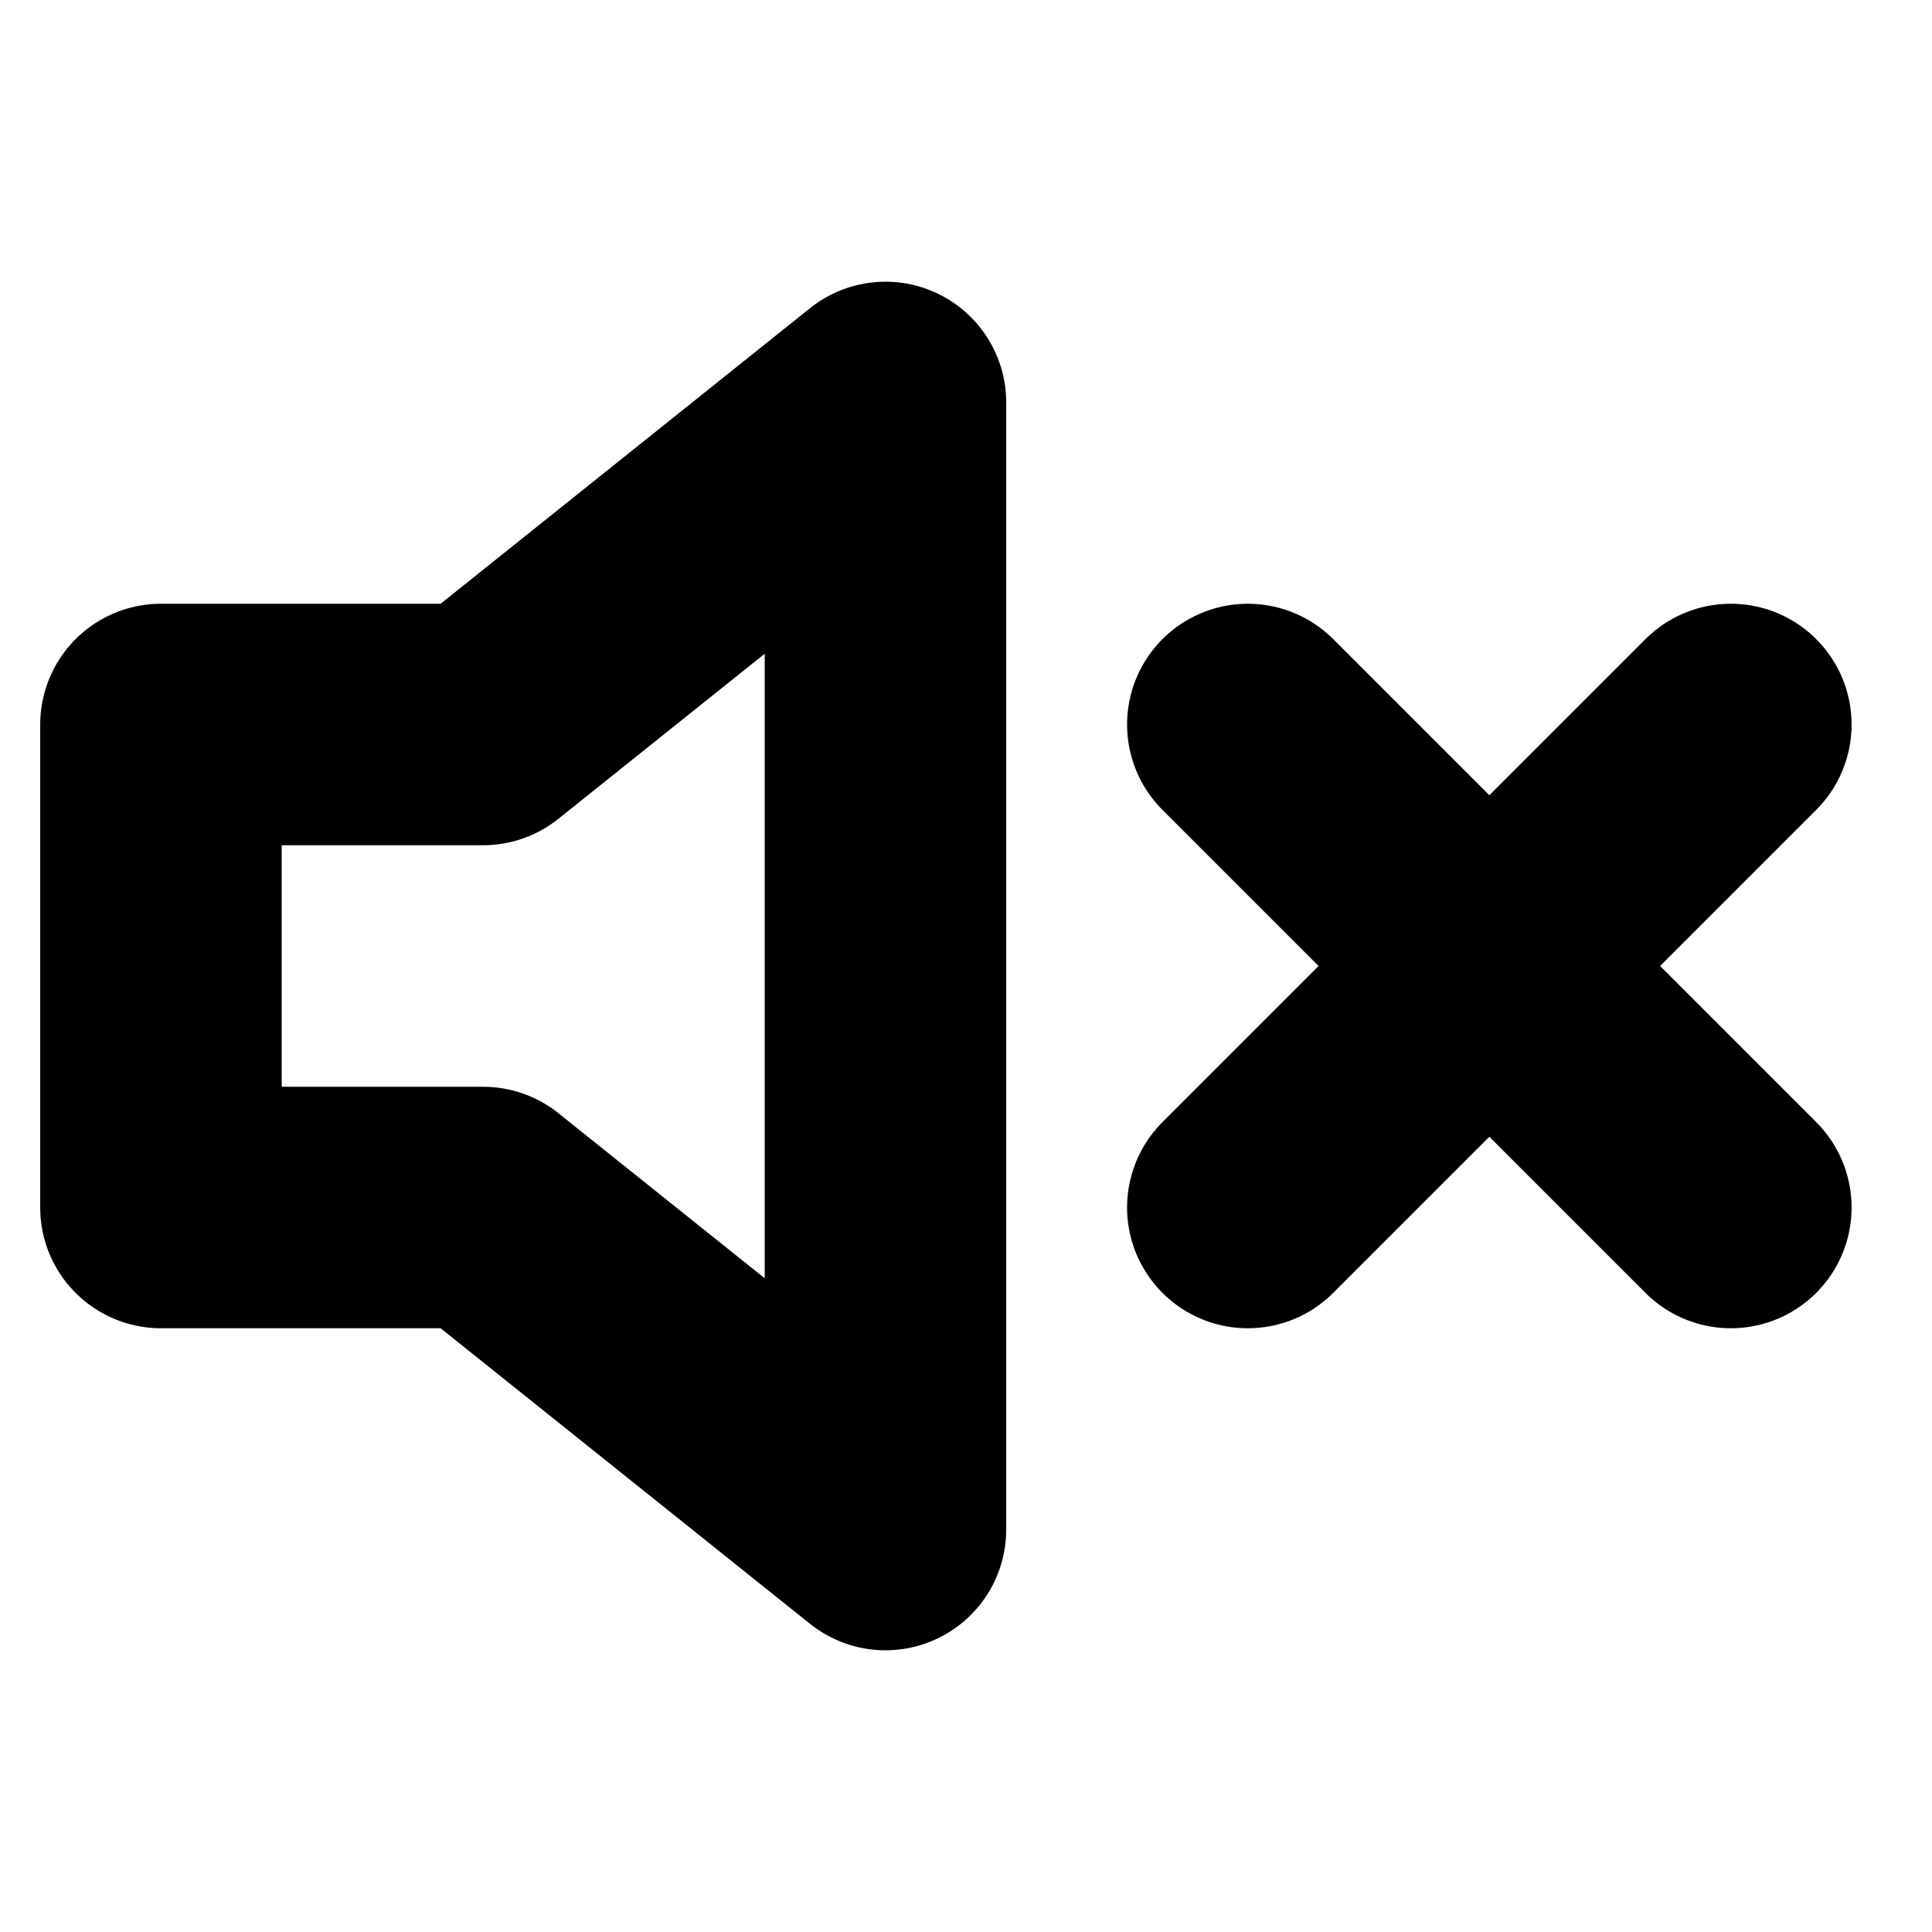
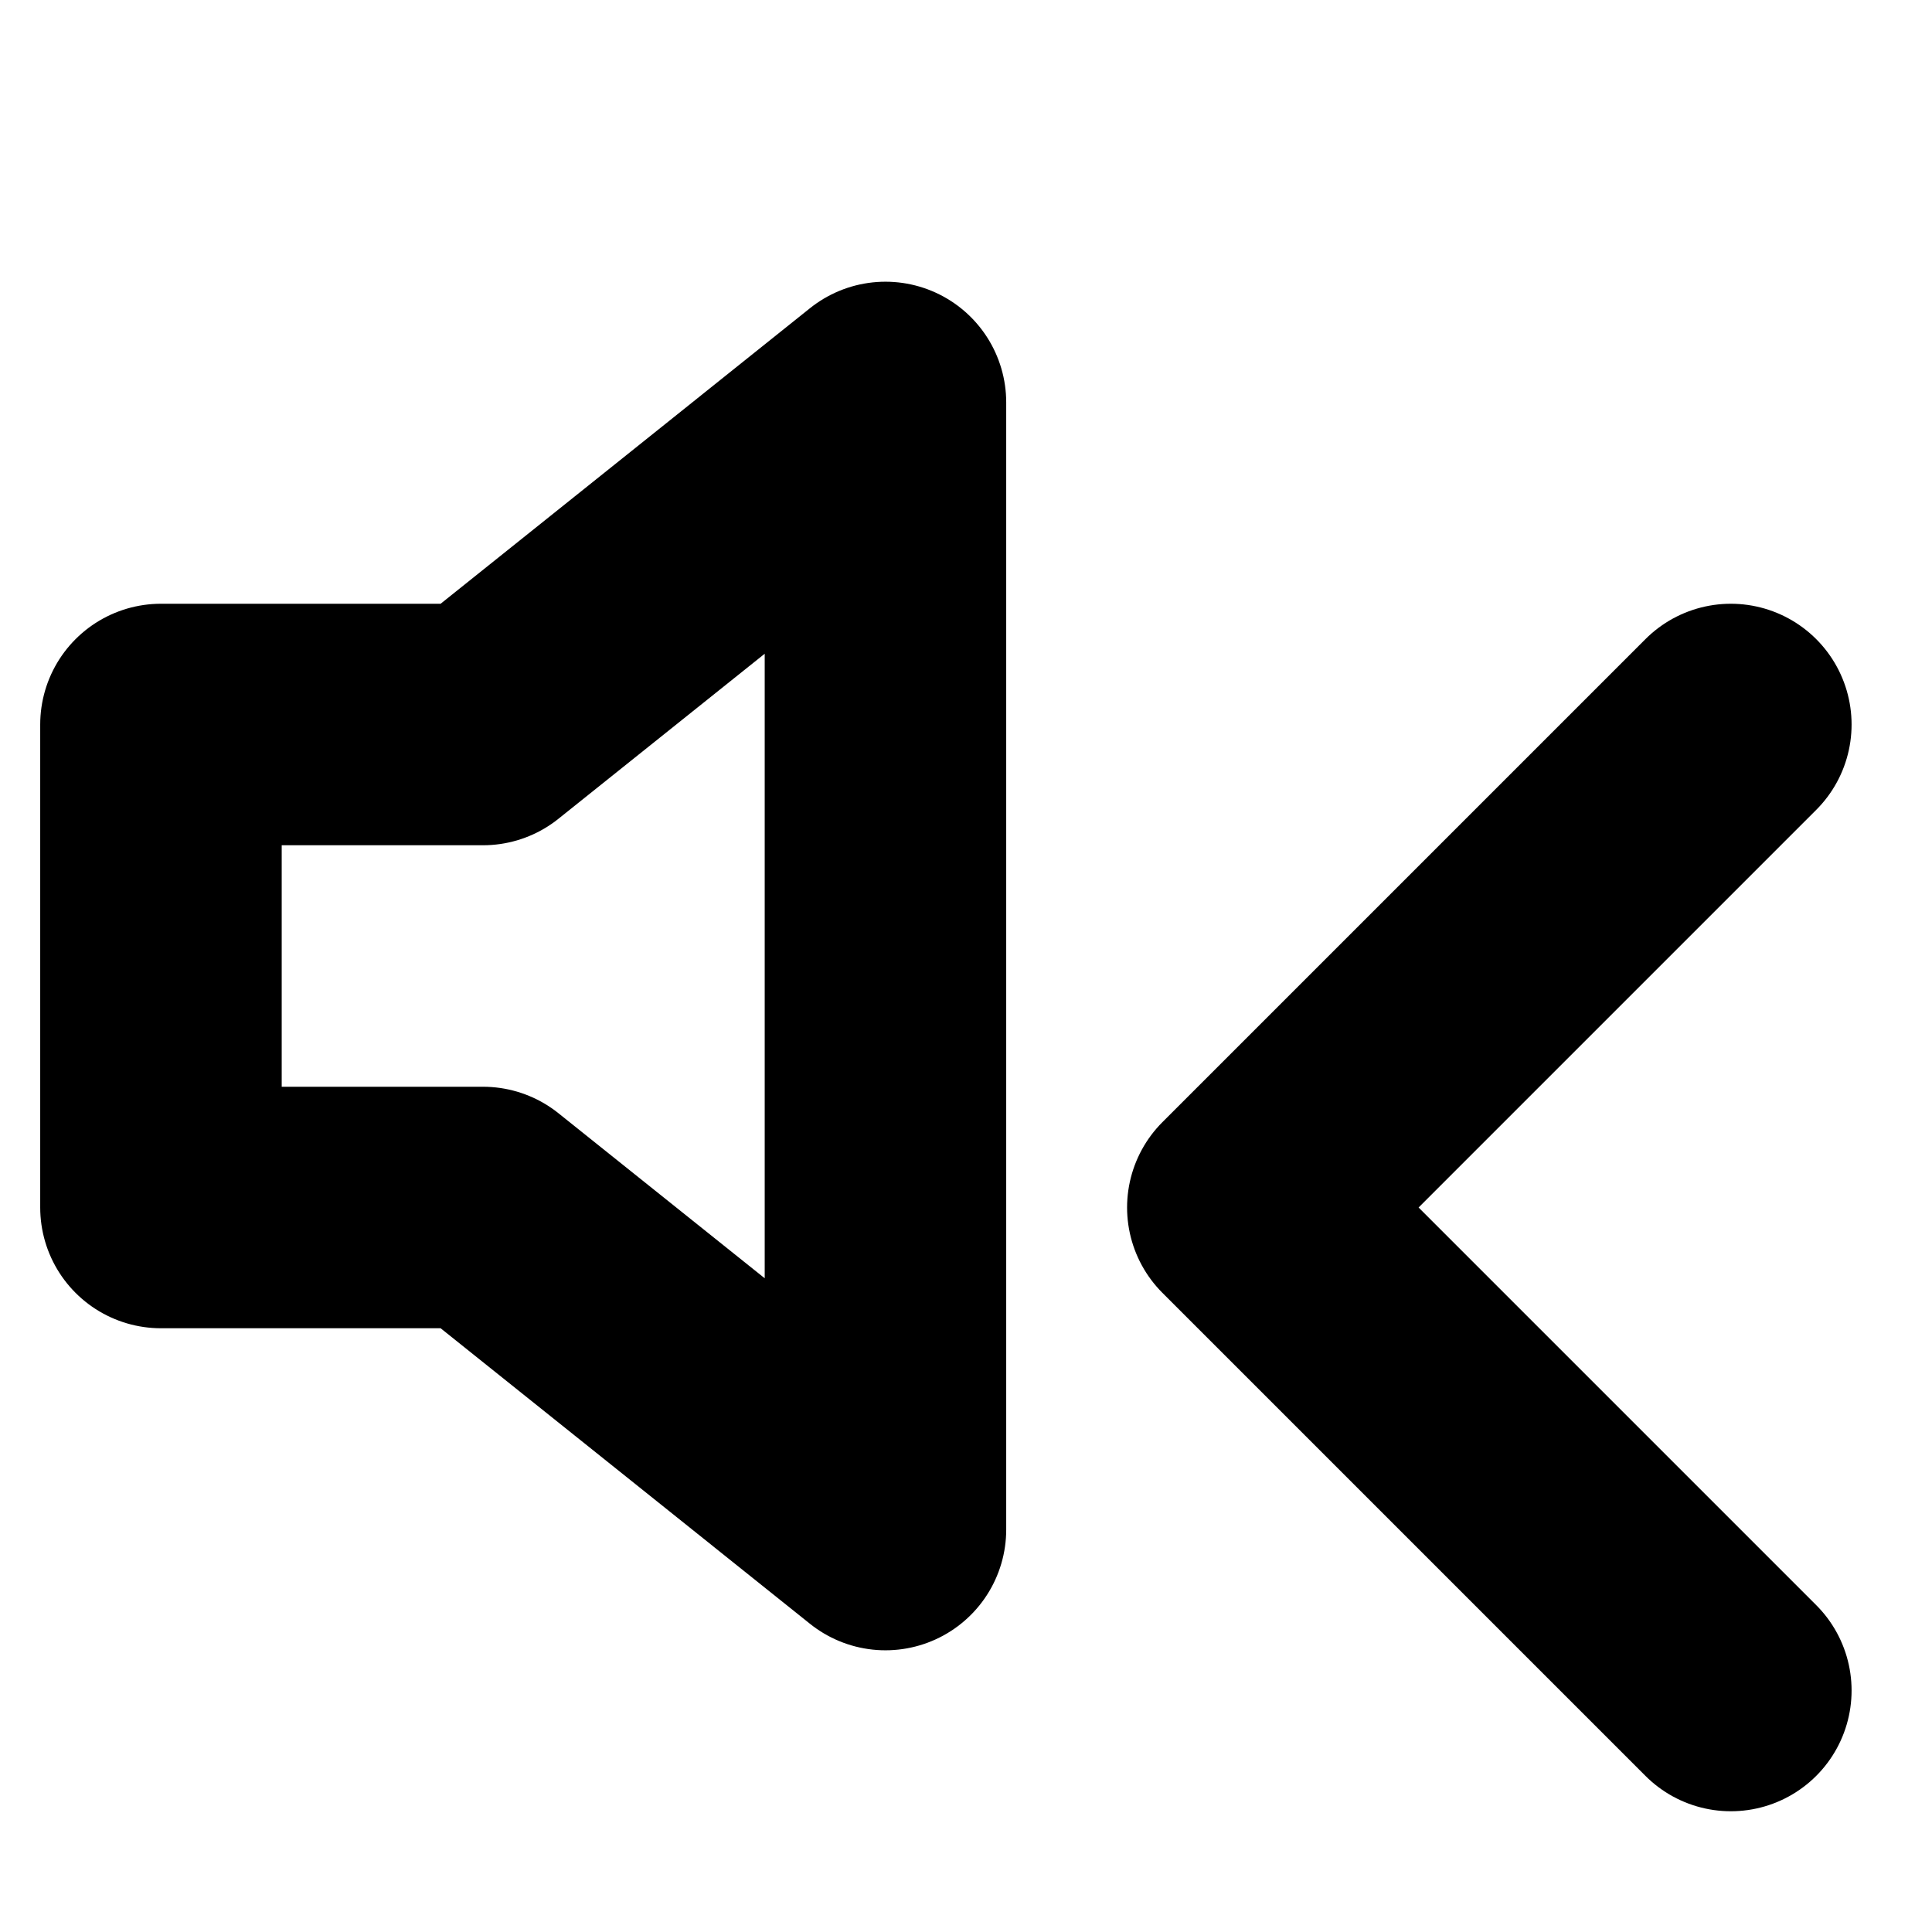
<svg xmlns="http://www.w3.org/2000/svg" focusable="false" height="1em" width="1em">
  <g id="tuiIconSoundOff">
    <svg fill="none" height="1em" overflow="visible" viewBox="0 0 16 16" width="1em" x="50%" y="50%">
      <svg x="-8" y="-8">
-         <path d="M7.333 3.333L4 6H1.333v4H4l3.333 2.667V3.333zM14.334 6l-4 4M10.334 6l4 4" stroke="currentColor" stroke-linecap="round" stroke-linejoin="round" stroke-width="2" />
+         <path d="M7.333 3.333L4 6H1.333v4H4l3.333 2.667V3.333zM14.334 6l-4 4l4 4" stroke="currentColor" stroke-linecap="round" stroke-linejoin="round" stroke-width="2" />
      </svg>
    </svg>
  </g>
</svg>